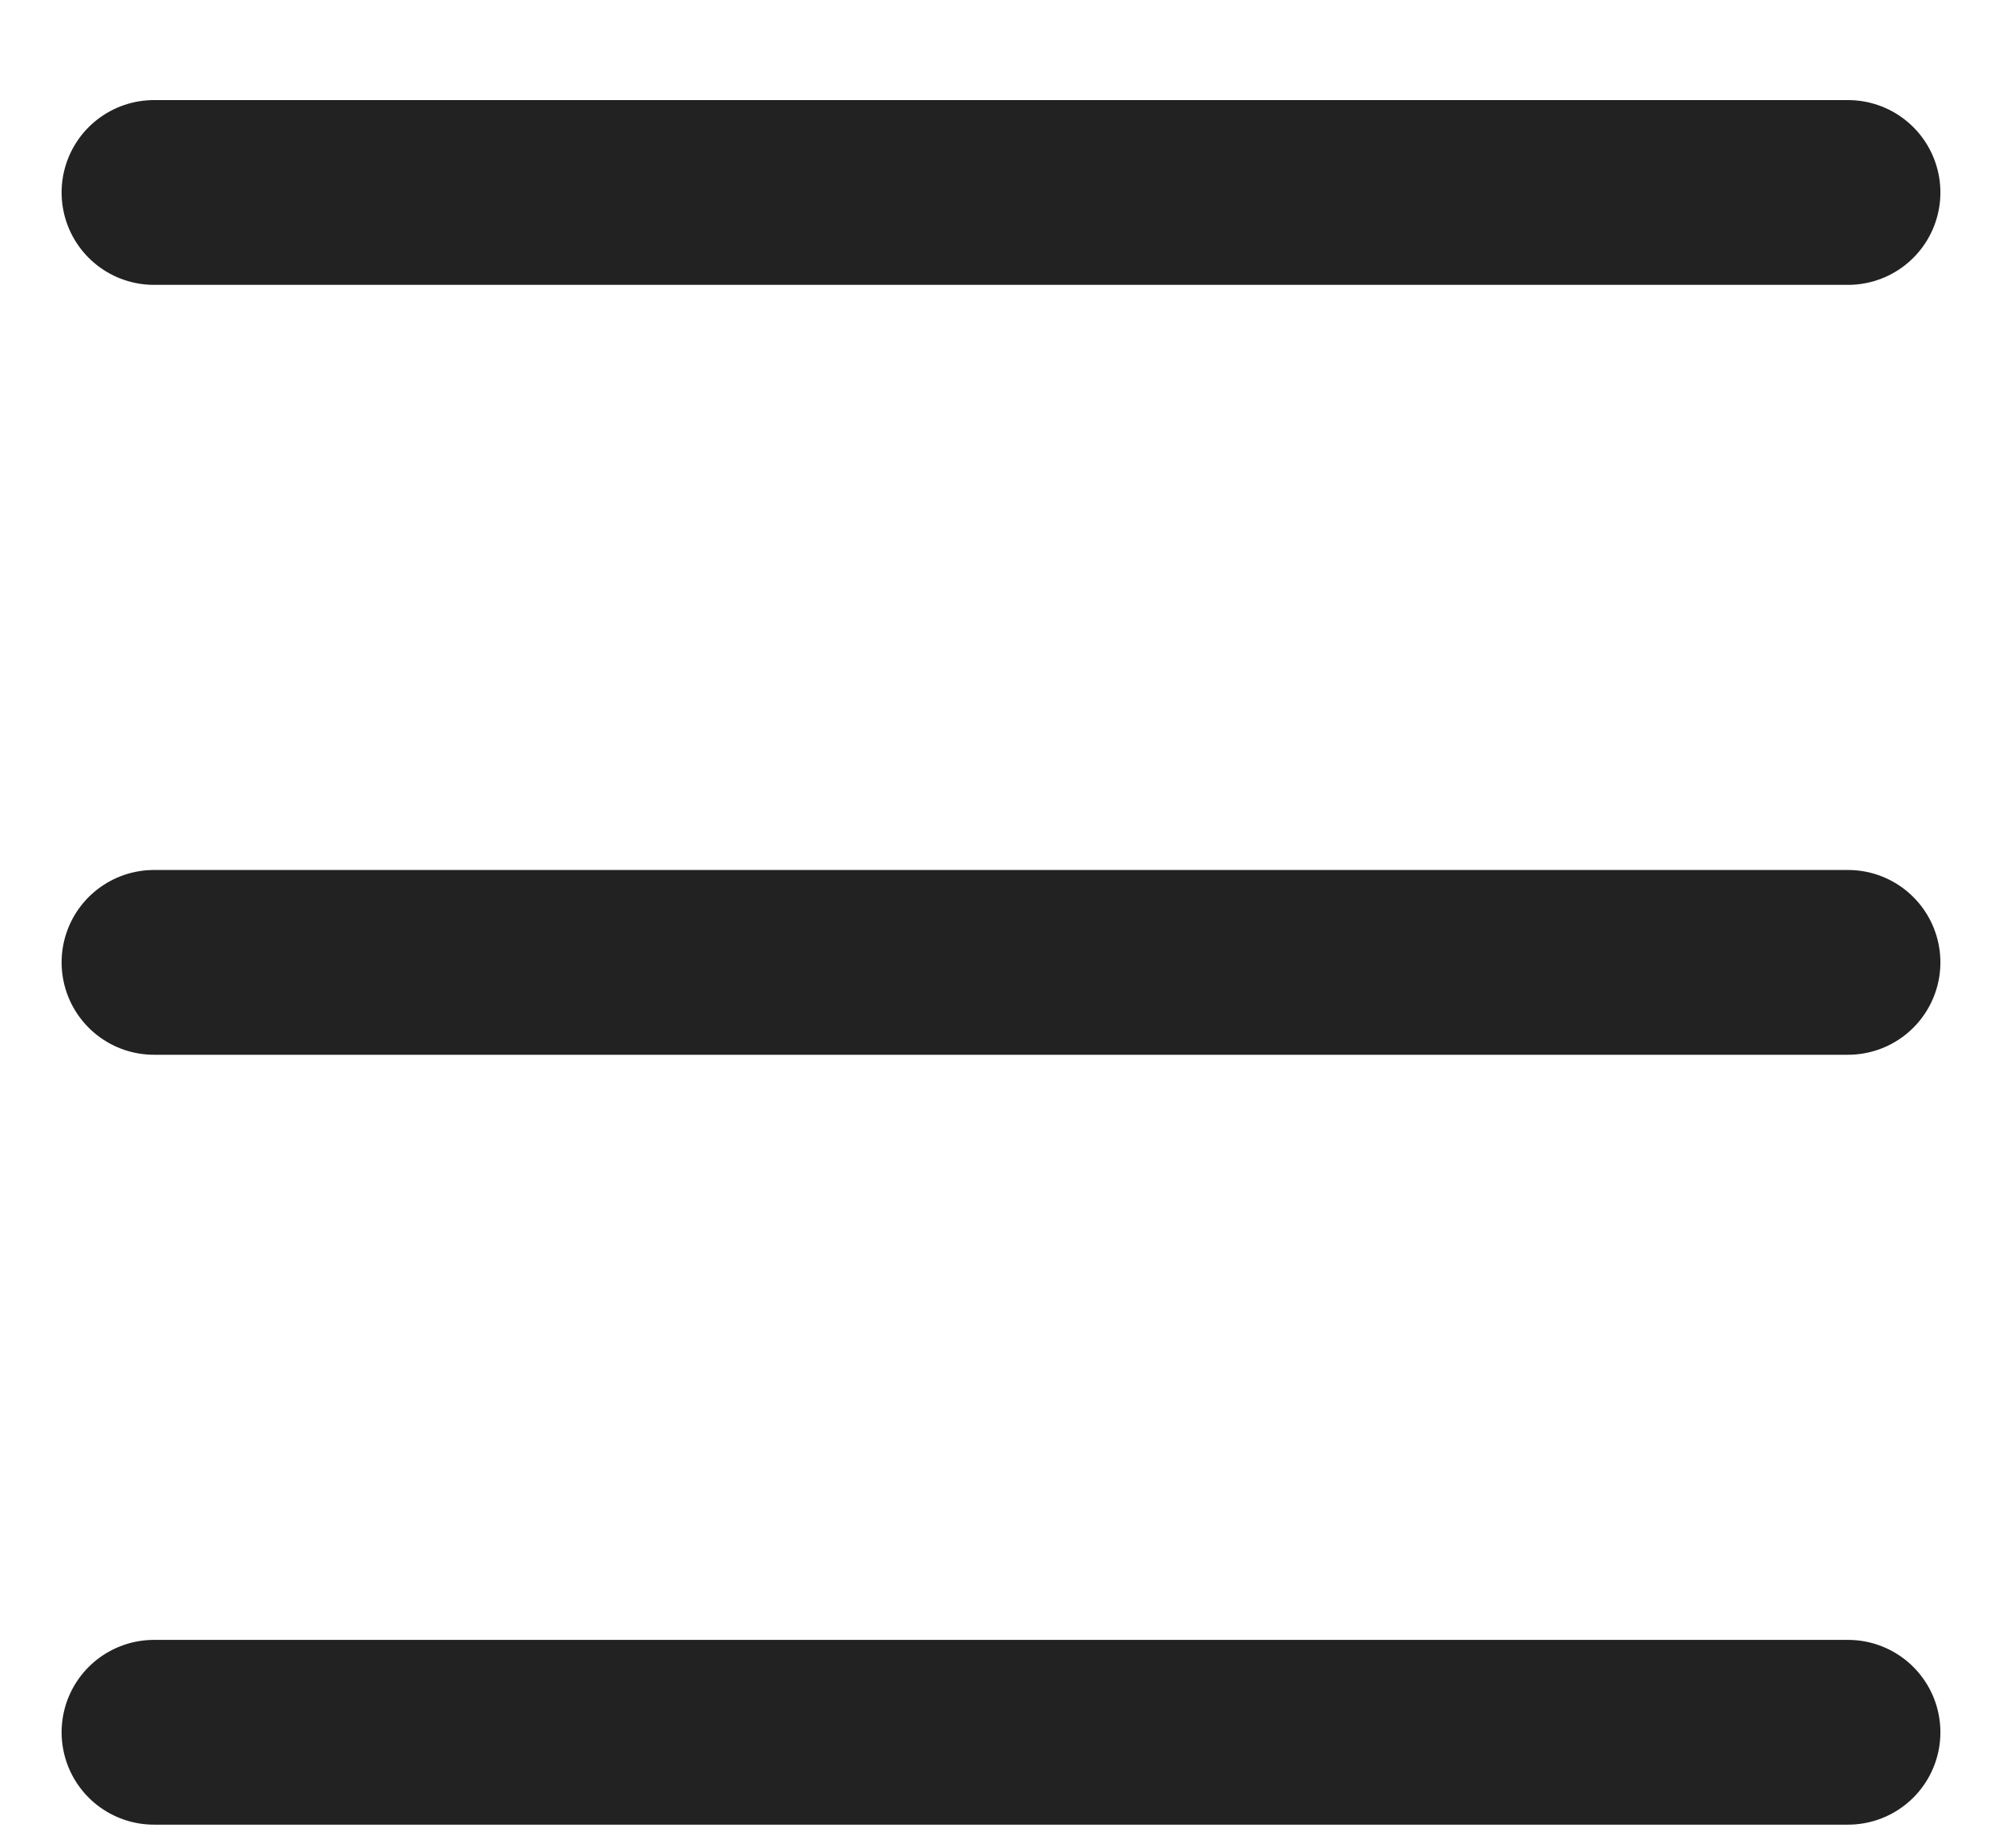
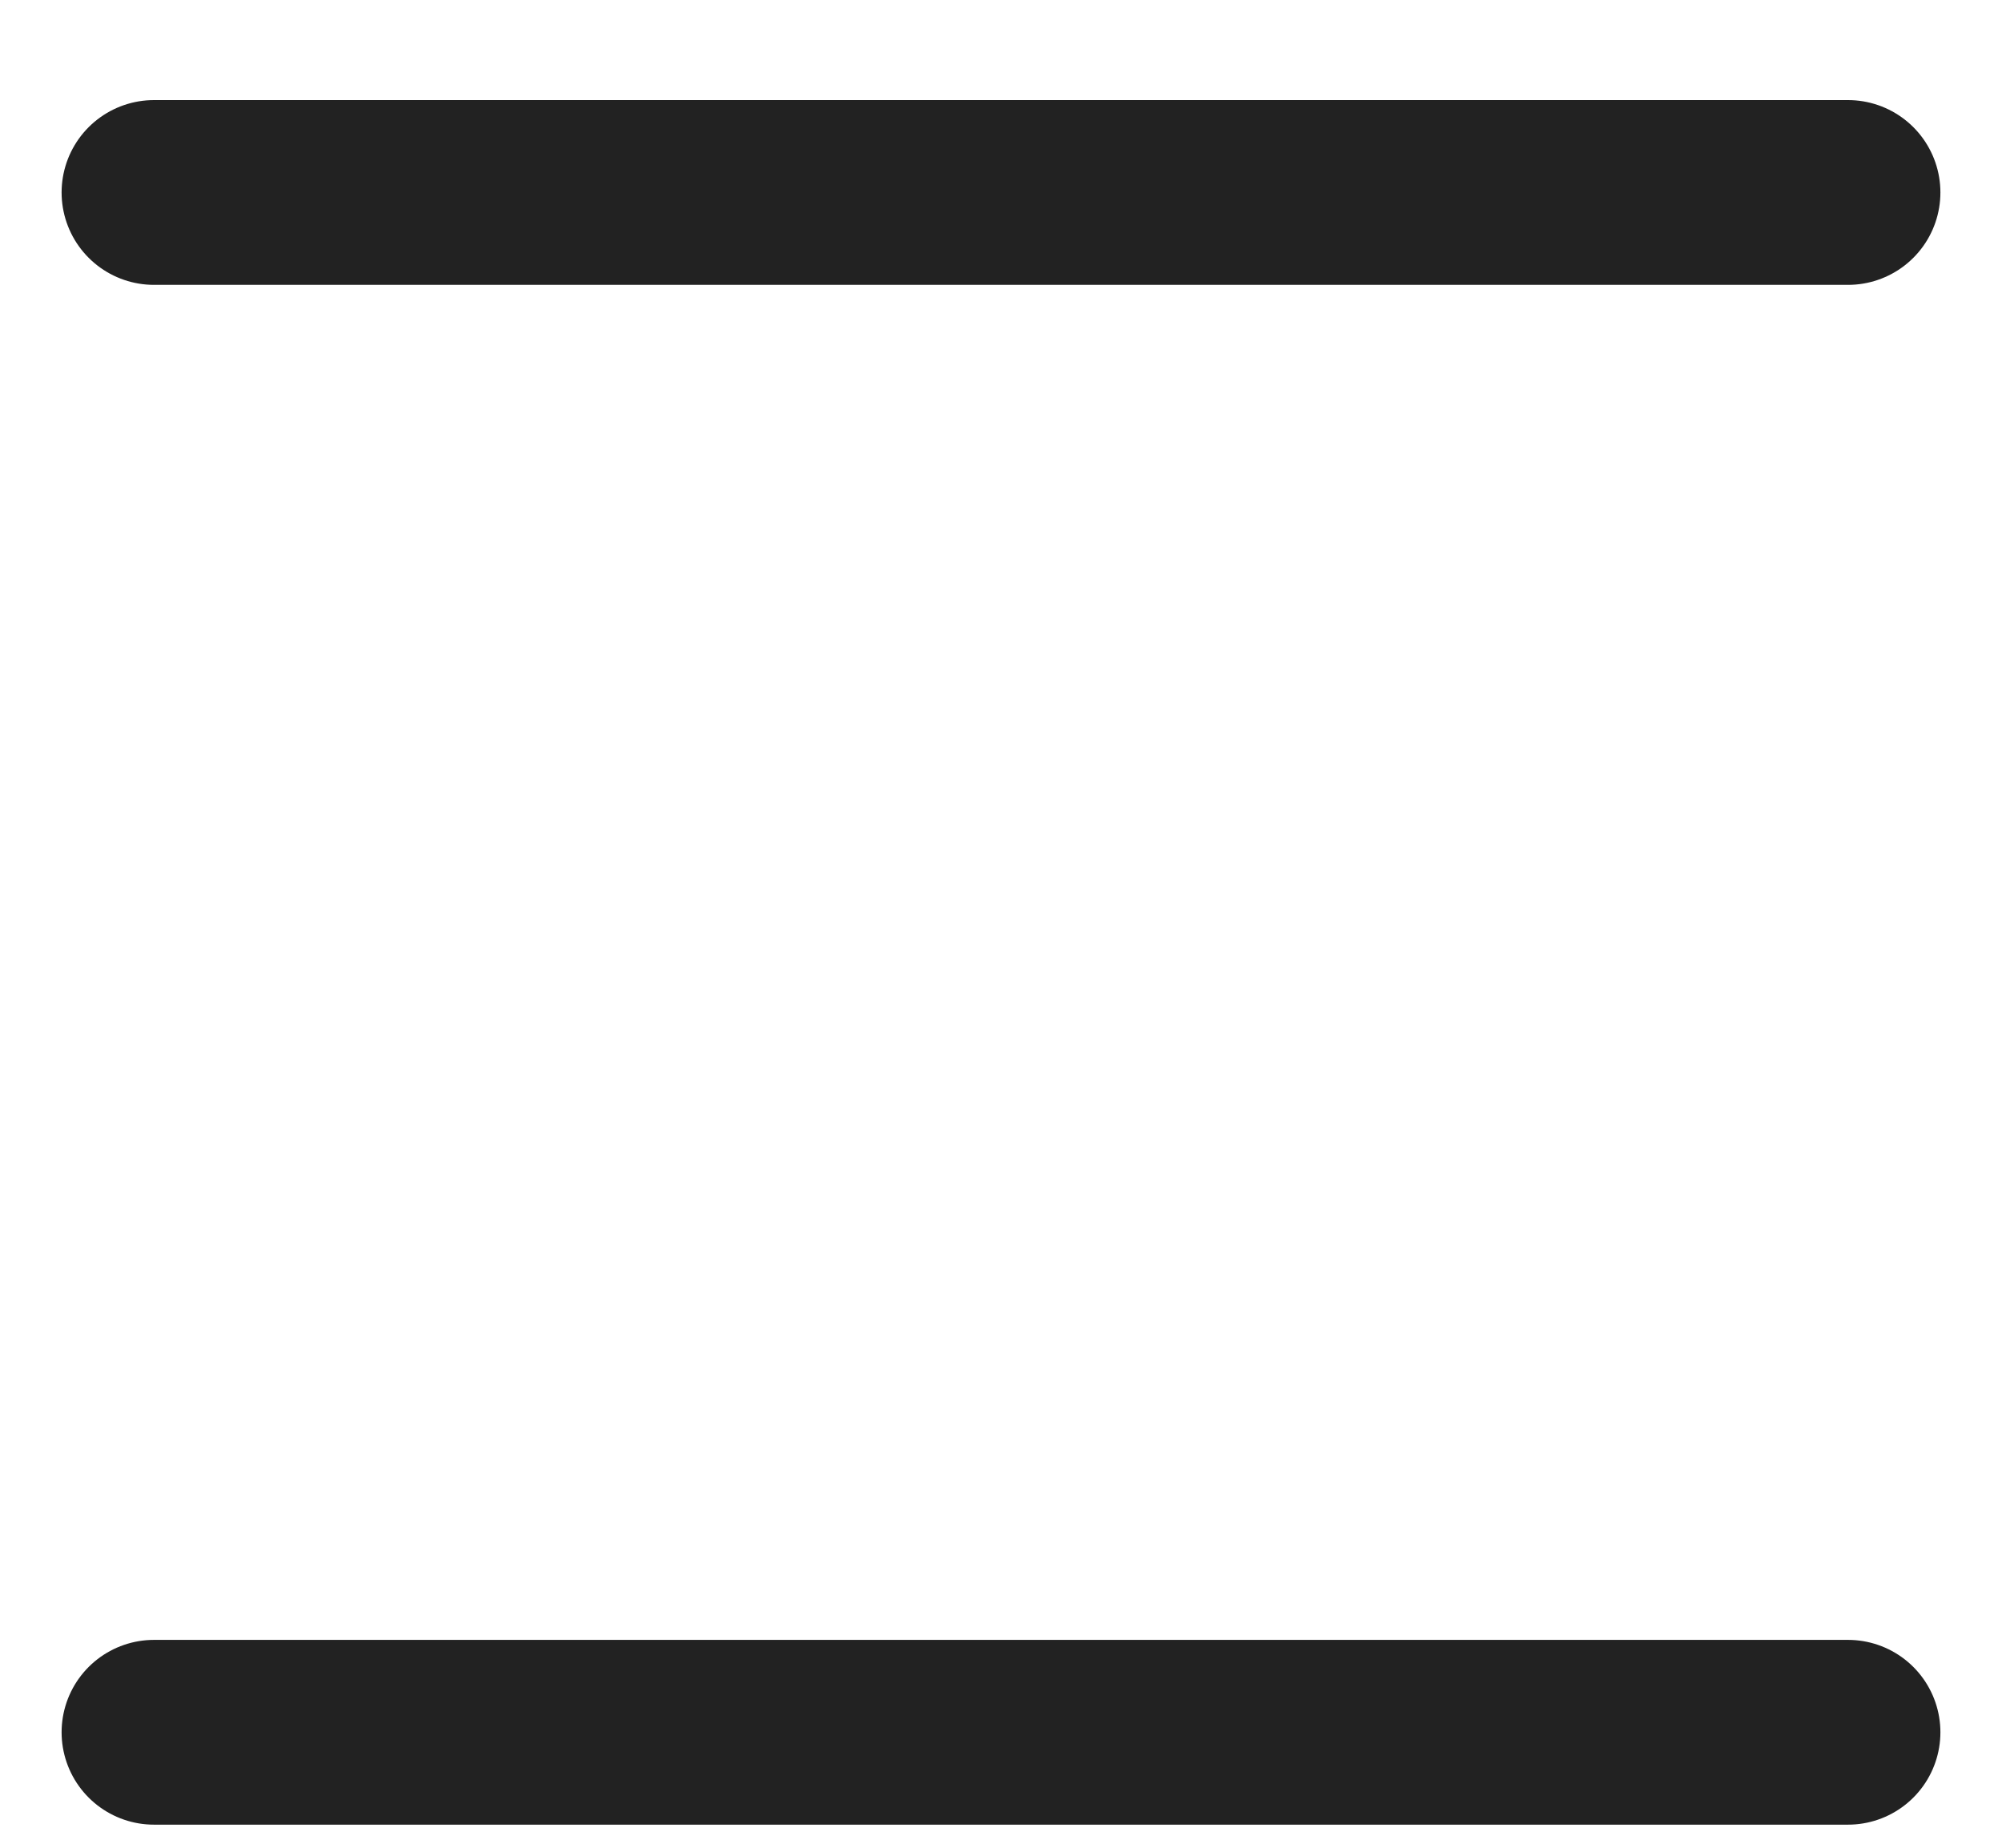
<svg xmlns="http://www.w3.org/2000/svg" width="13" height="12" viewBox="0 0 13 12" fill="none">
  <path d="M1 1.25H12" stroke="#222222" stroke-width="1.2" stroke-linecap="round" />
-   <path d="M1 6.25H12" stroke="#222222" stroke-width="1.2" stroke-linecap="round" />
  <path d="M1 11.25H12" stroke="#222222" stroke-width="1.2" stroke-linecap="round" />
</svg>